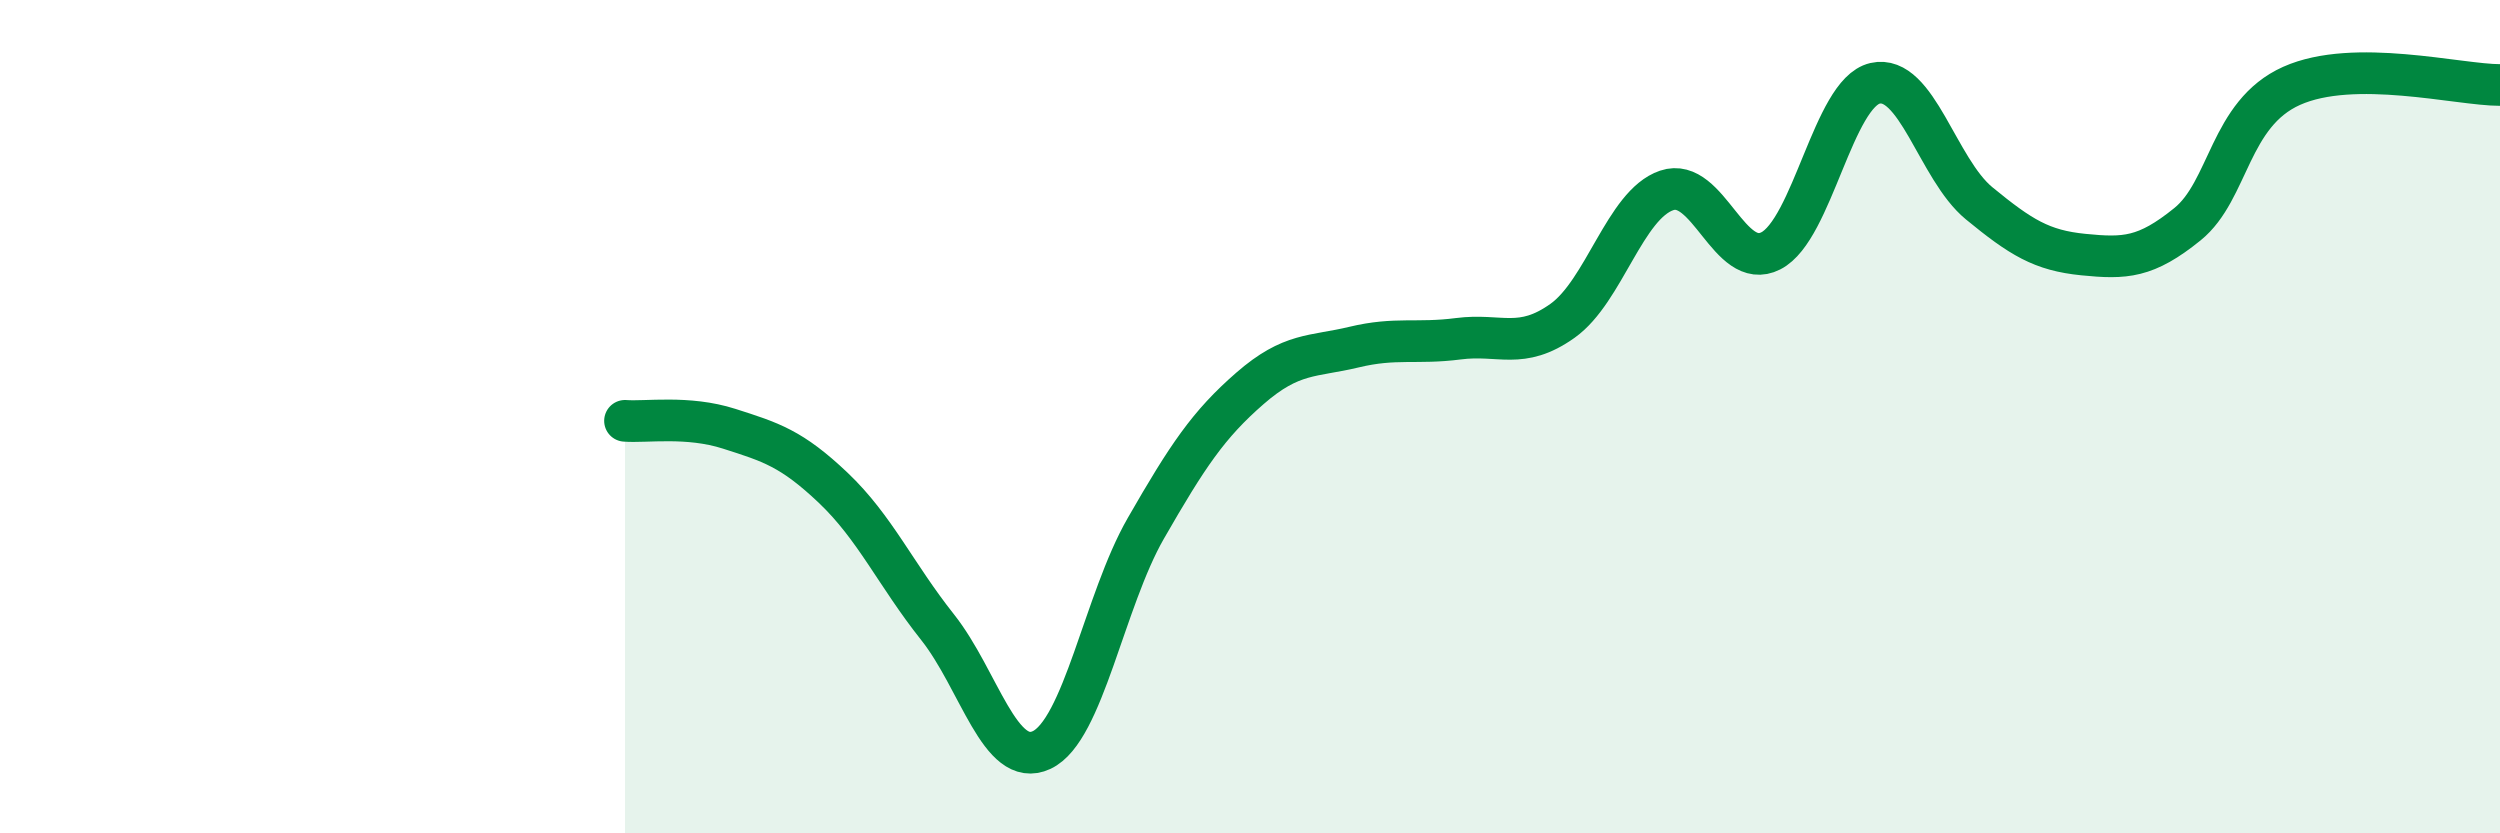
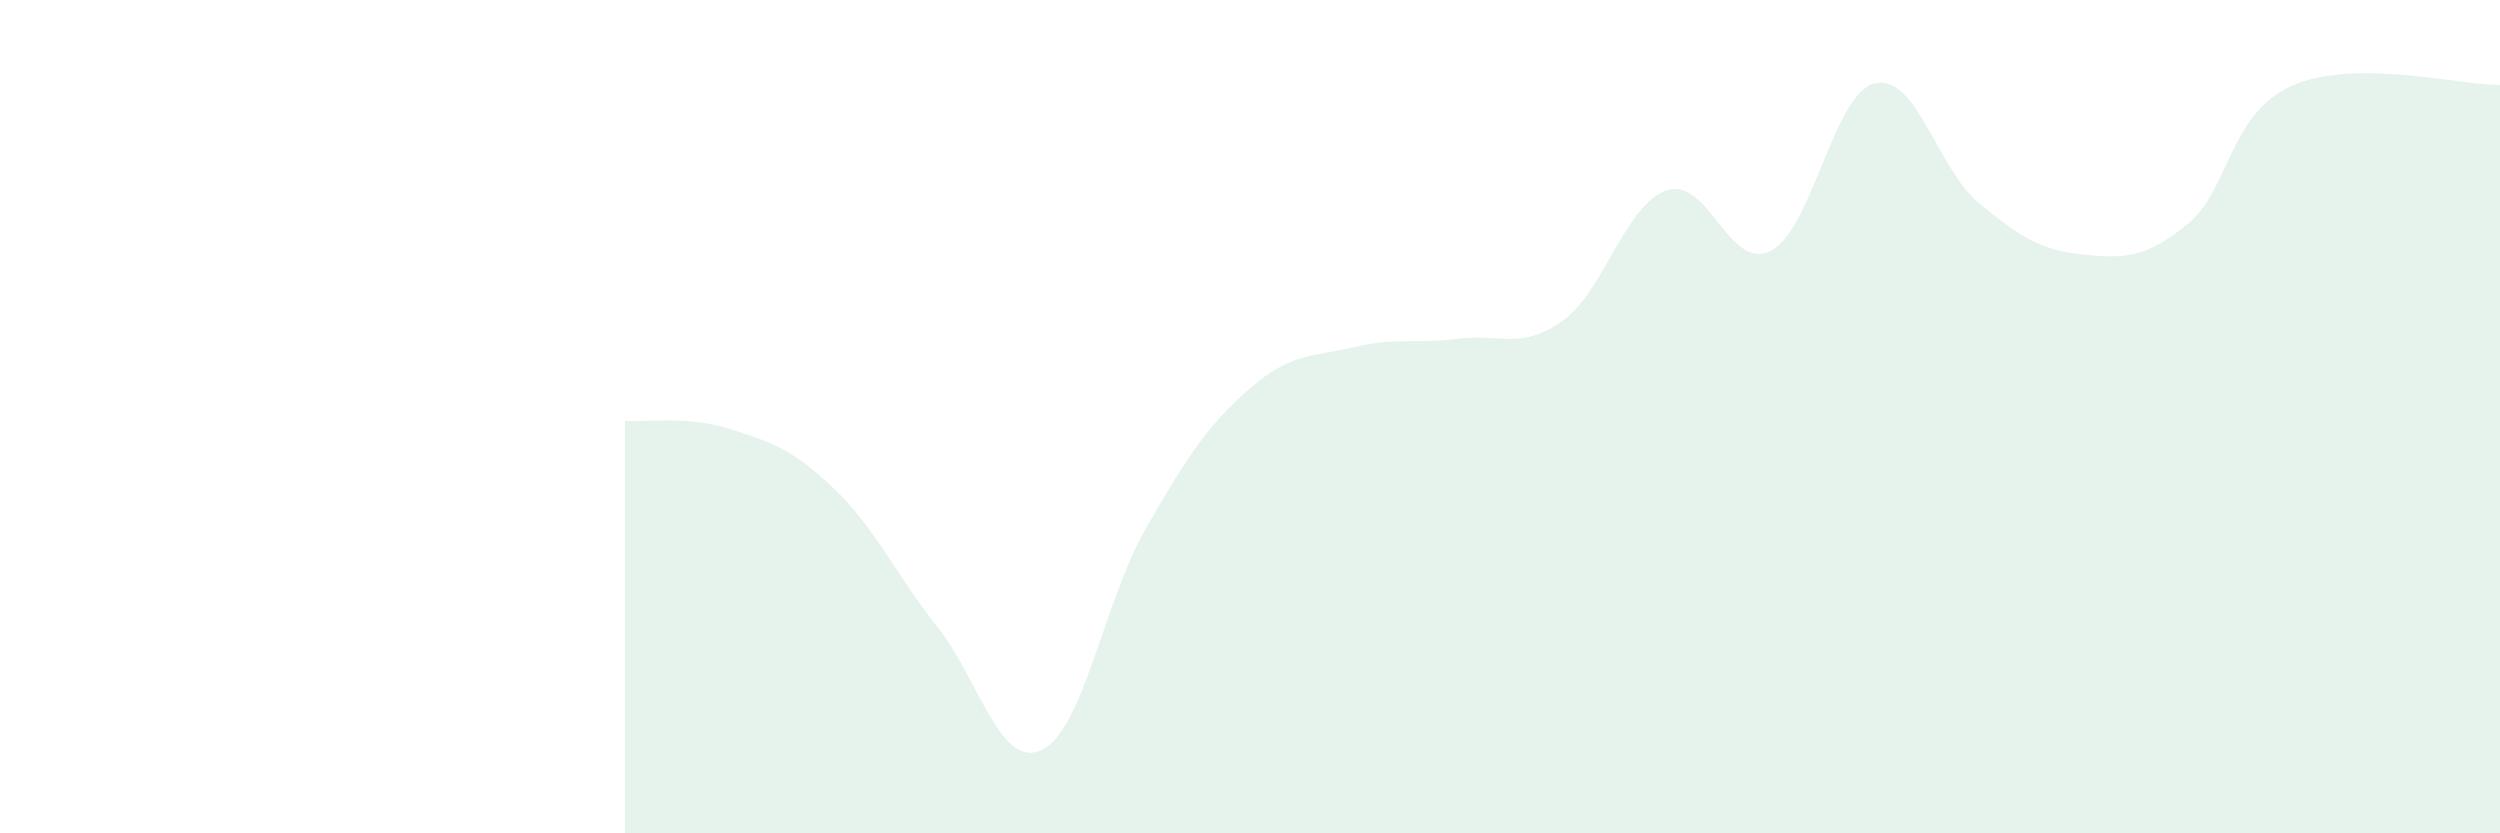
<svg xmlns="http://www.w3.org/2000/svg" width="60" height="20" viewBox="0 0 60 20">
  <path d="M 15,10.1 C 15.5,10.14 16.5,9.97 17.5,10.29 C 18.5,10.61 19,10.76 20,11.71 C 21,12.66 21.5,13.79 22.5,15.05 C 23.5,16.31 24,18.47 25,18 C 26,17.53 26.5,14.42 27.5,12.68 C 28.5,10.94 29,10.19 30,9.32 C 31,8.45 31.5,8.57 32.5,8.33 C 33.5,8.09 34,8.26 35,8.13 C 36,8 36.5,8.41 37.5,7.7 C 38.5,6.99 39,4.91 40,4.57 C 41,4.23 41.5,6.53 42.5,6.02 C 43.5,5.51 44,2.23 45,2 C 46,1.77 46.5,4.06 47.5,4.88 C 48.5,5.7 49,6.01 50,6.11 C 51,6.21 51.5,6.19 52.5,5.38 C 53.5,4.57 53.5,2.73 55,2.06 C 56.5,1.39 59,2.04 60,2.04L60 20L15 20Z" fill="#008740" opacity="0.1" stroke-linecap="round" stroke-linejoin="round" />
-   <path d="M 15,10.1 C 15.5,10.14 16.5,9.97 17.5,10.29 C 18.5,10.61 19,10.76 20,11.71 C 21,12.66 21.5,13.79 22.5,15.05 C 23.5,16.31 24,18.47 25,18 C 26,17.53 26.5,14.42 27.5,12.68 C 28.5,10.94 29,10.19 30,9.32 C 31,8.45 31.5,8.57 32.5,8.33 C 33.5,8.09 34,8.26 35,8.13 C 36,8 36.5,8.41 37.5,7.7 C 38.5,6.99 39,4.91 40,4.57 C 41,4.23 41.5,6.53 42.5,6.02 C 43.5,5.51 44,2.23 45,2 C 46,1.77 46.5,4.06 47.5,4.88 C 48.5,5.7 49,6.01 50,6.11 C 51,6.21 51.5,6.19 52.5,5.38 C 53.5,4.57 53.5,2.73 55,2.06 C 56.5,1.39 59,2.04 60,2.04" stroke="#008740" stroke-width="1" fill="none" stroke-linecap="round" stroke-linejoin="round" />
</svg>